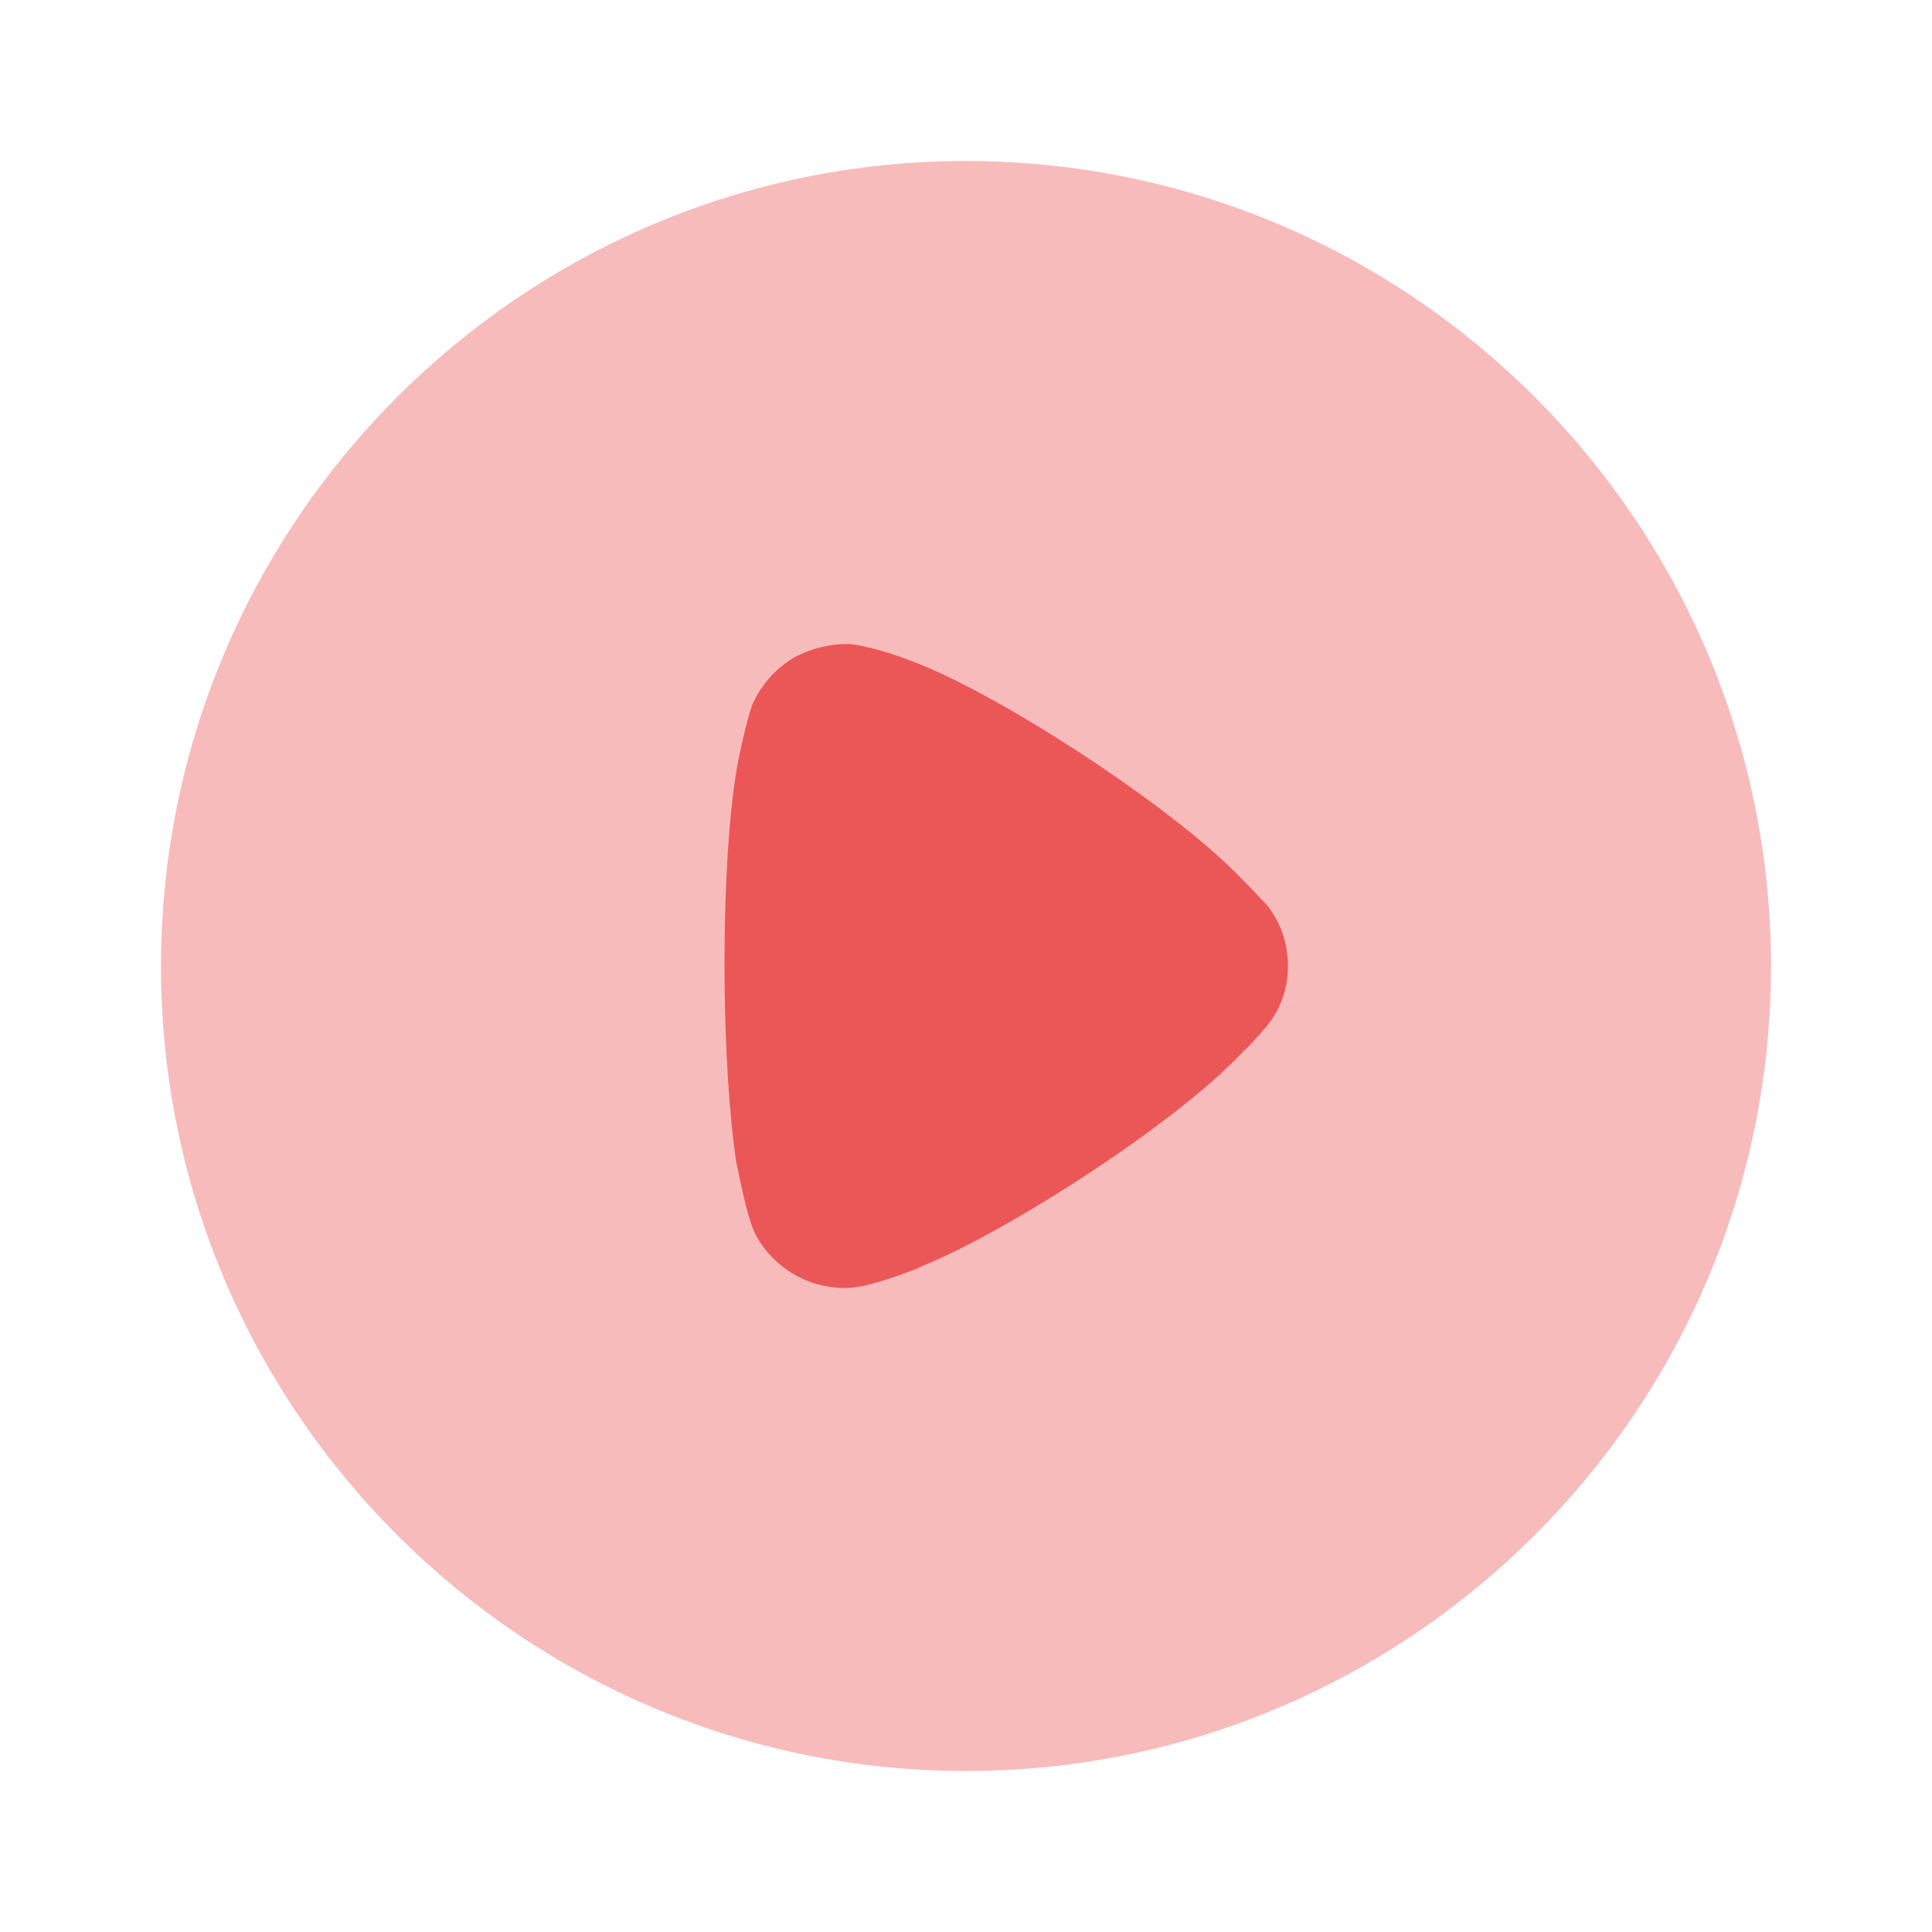
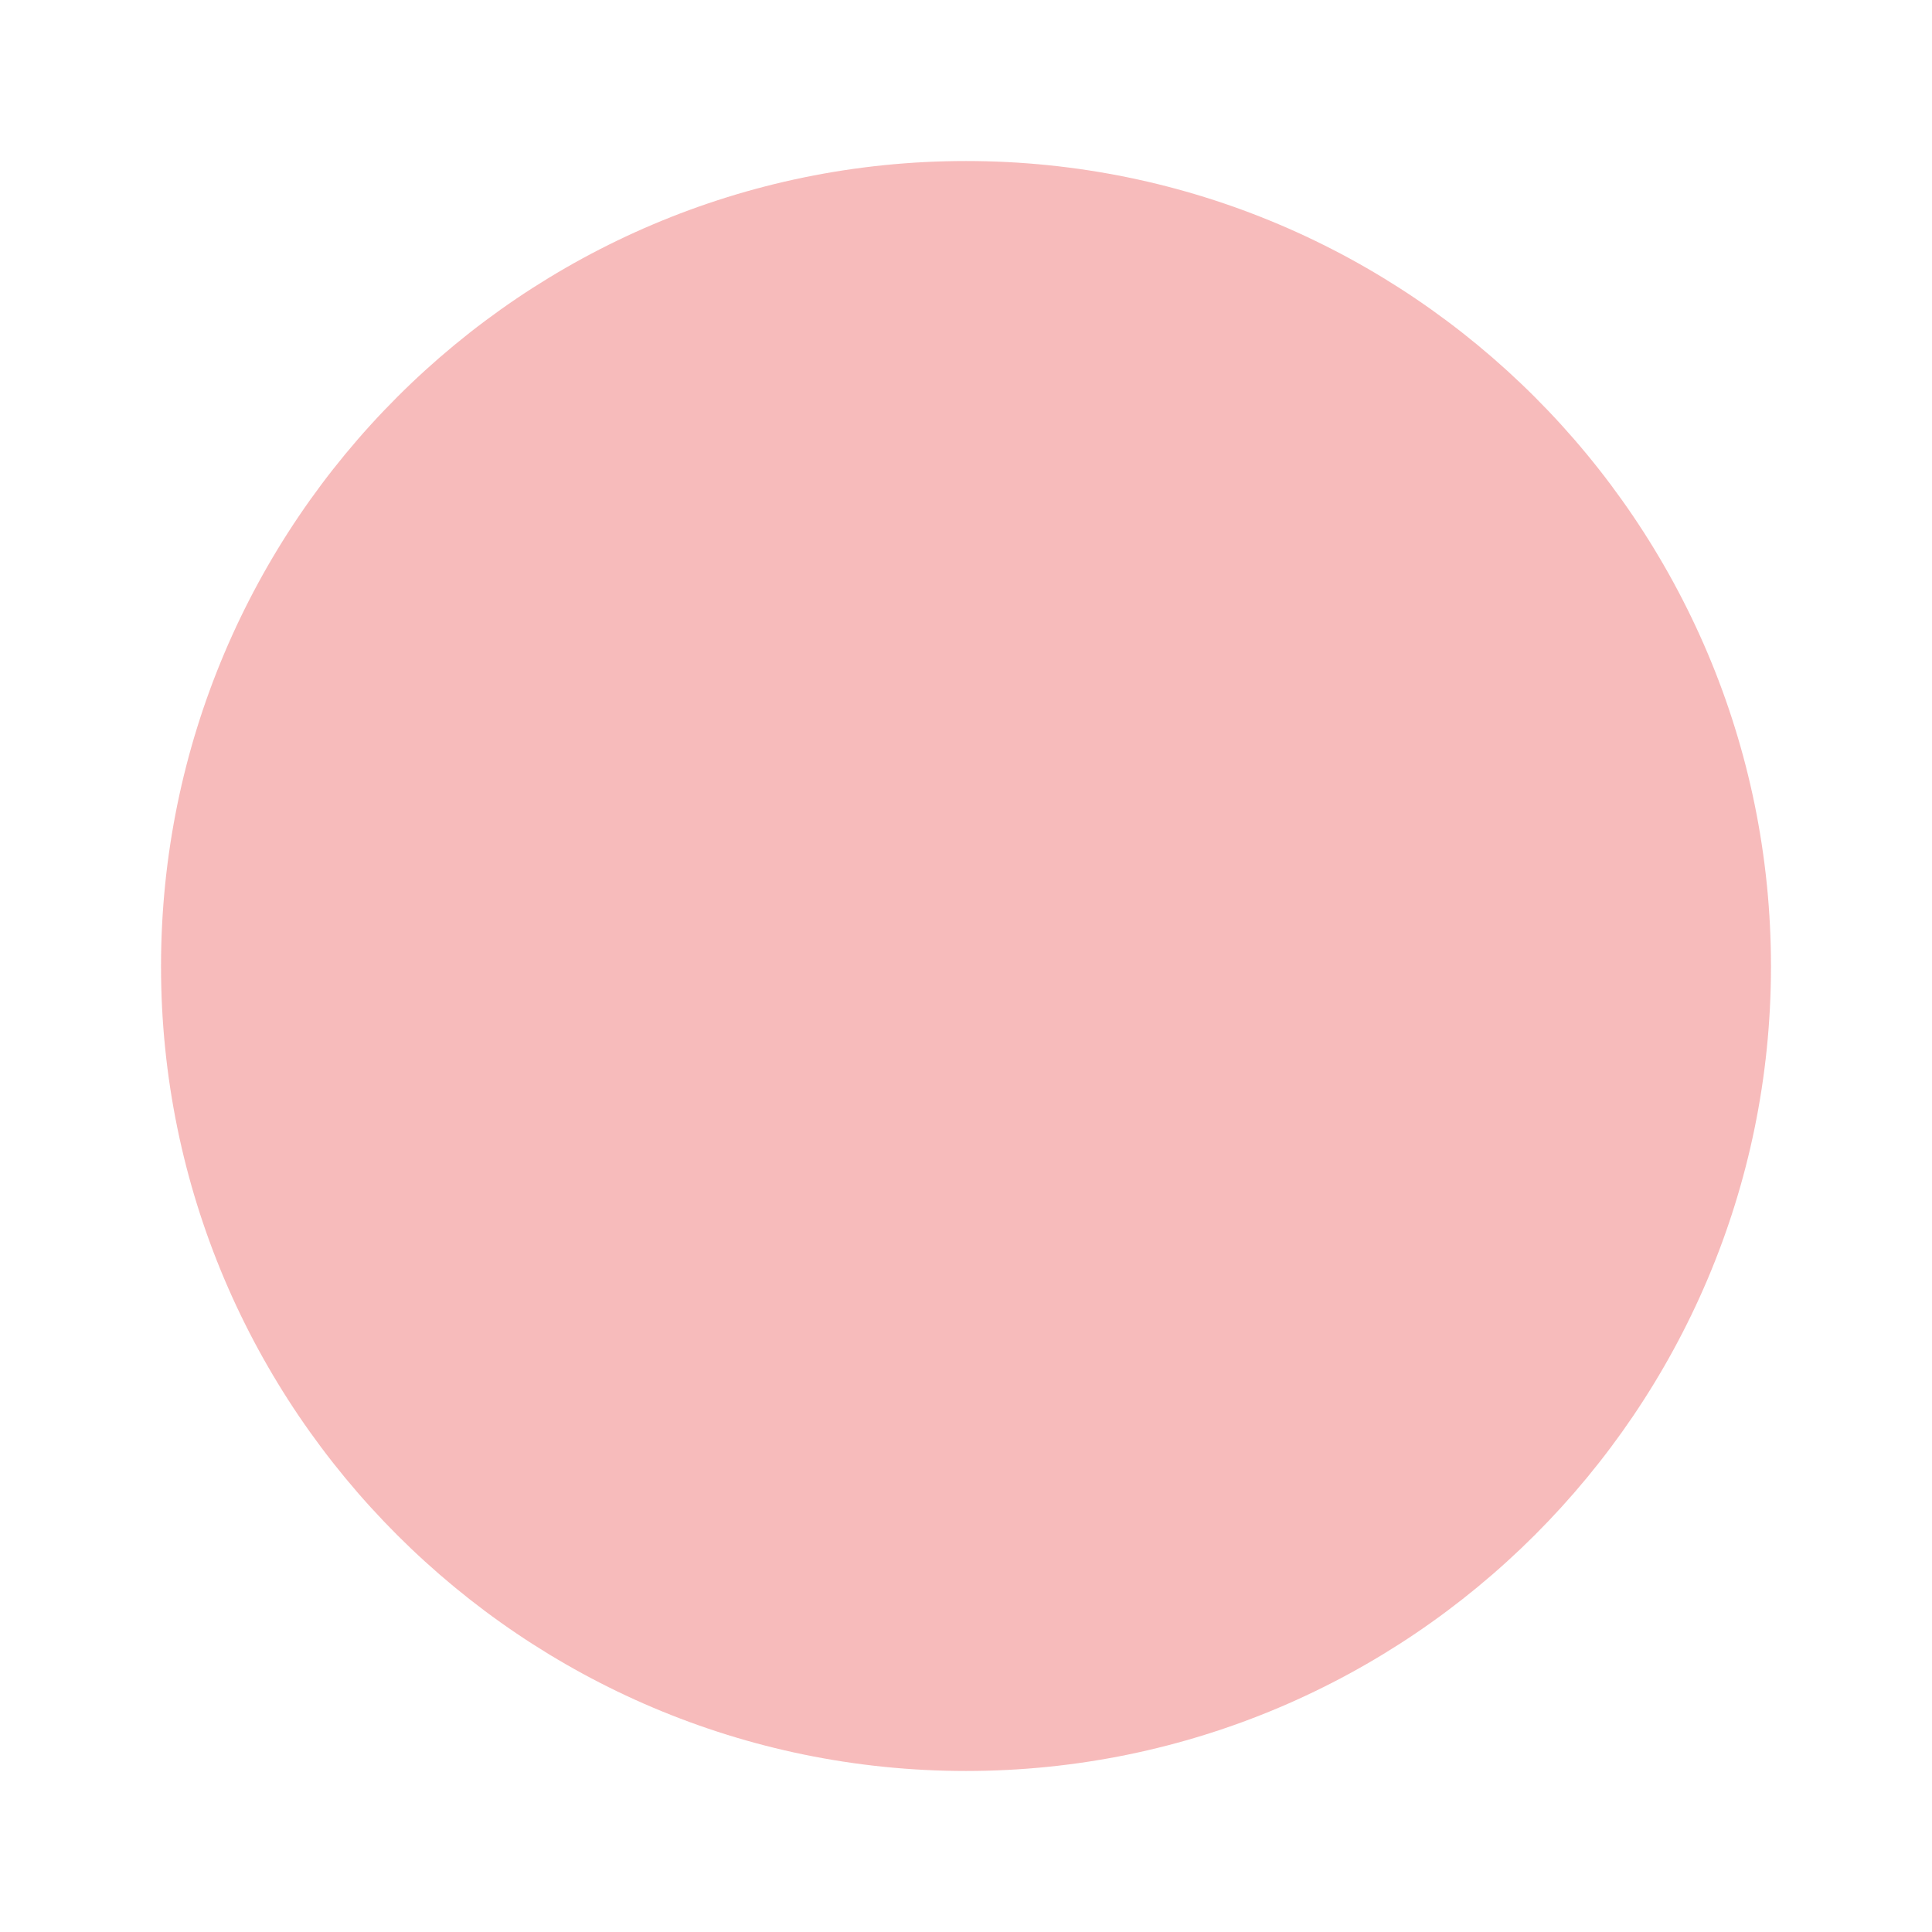
<svg xmlns="http://www.w3.org/2000/svg" width="29" height="29" viewBox="0 0 29 29" fill="none">
  <path opacity="0.4" d="M26.583 14.506C26.583 21.162 21.16 26.583 14.5 26.583C7.84 26.583 2.417 21.162 2.417 14.506C2.417 7.837 7.84 2.417 14.5 2.417C21.16 2.417 26.583 7.837 26.583 14.506Z" fill="#EB5757" />
-   <path d="M19.333 14.506C19.333 14.811 19.237 15.118 19.045 15.363C19.009 15.411 18.841 15.61 18.709 15.739L18.637 15.809C17.627 16.88 15.116 18.489 13.843 19.004C13.843 19.016 13.086 19.323 12.725 19.333H12.677C12.124 19.333 11.608 19.029 11.344 18.536C11.199 18.264 11.067 17.477 11.055 17.467C10.947 16.761 10.875 15.68 10.875 14.494C10.875 13.25 10.947 12.121 11.079 11.428C11.079 11.417 11.211 10.782 11.296 10.571C11.428 10.267 11.668 10.007 11.968 9.843C12.209 9.726 12.461 9.666 12.725 9.666C13.002 9.679 13.518 9.854 13.723 9.937C15.068 10.454 17.639 12.145 18.625 13.178C18.793 13.343 18.973 13.544 19.021 13.589C19.225 13.848 19.333 14.165 19.333 14.506Z" fill="#EB5757" />
</svg>